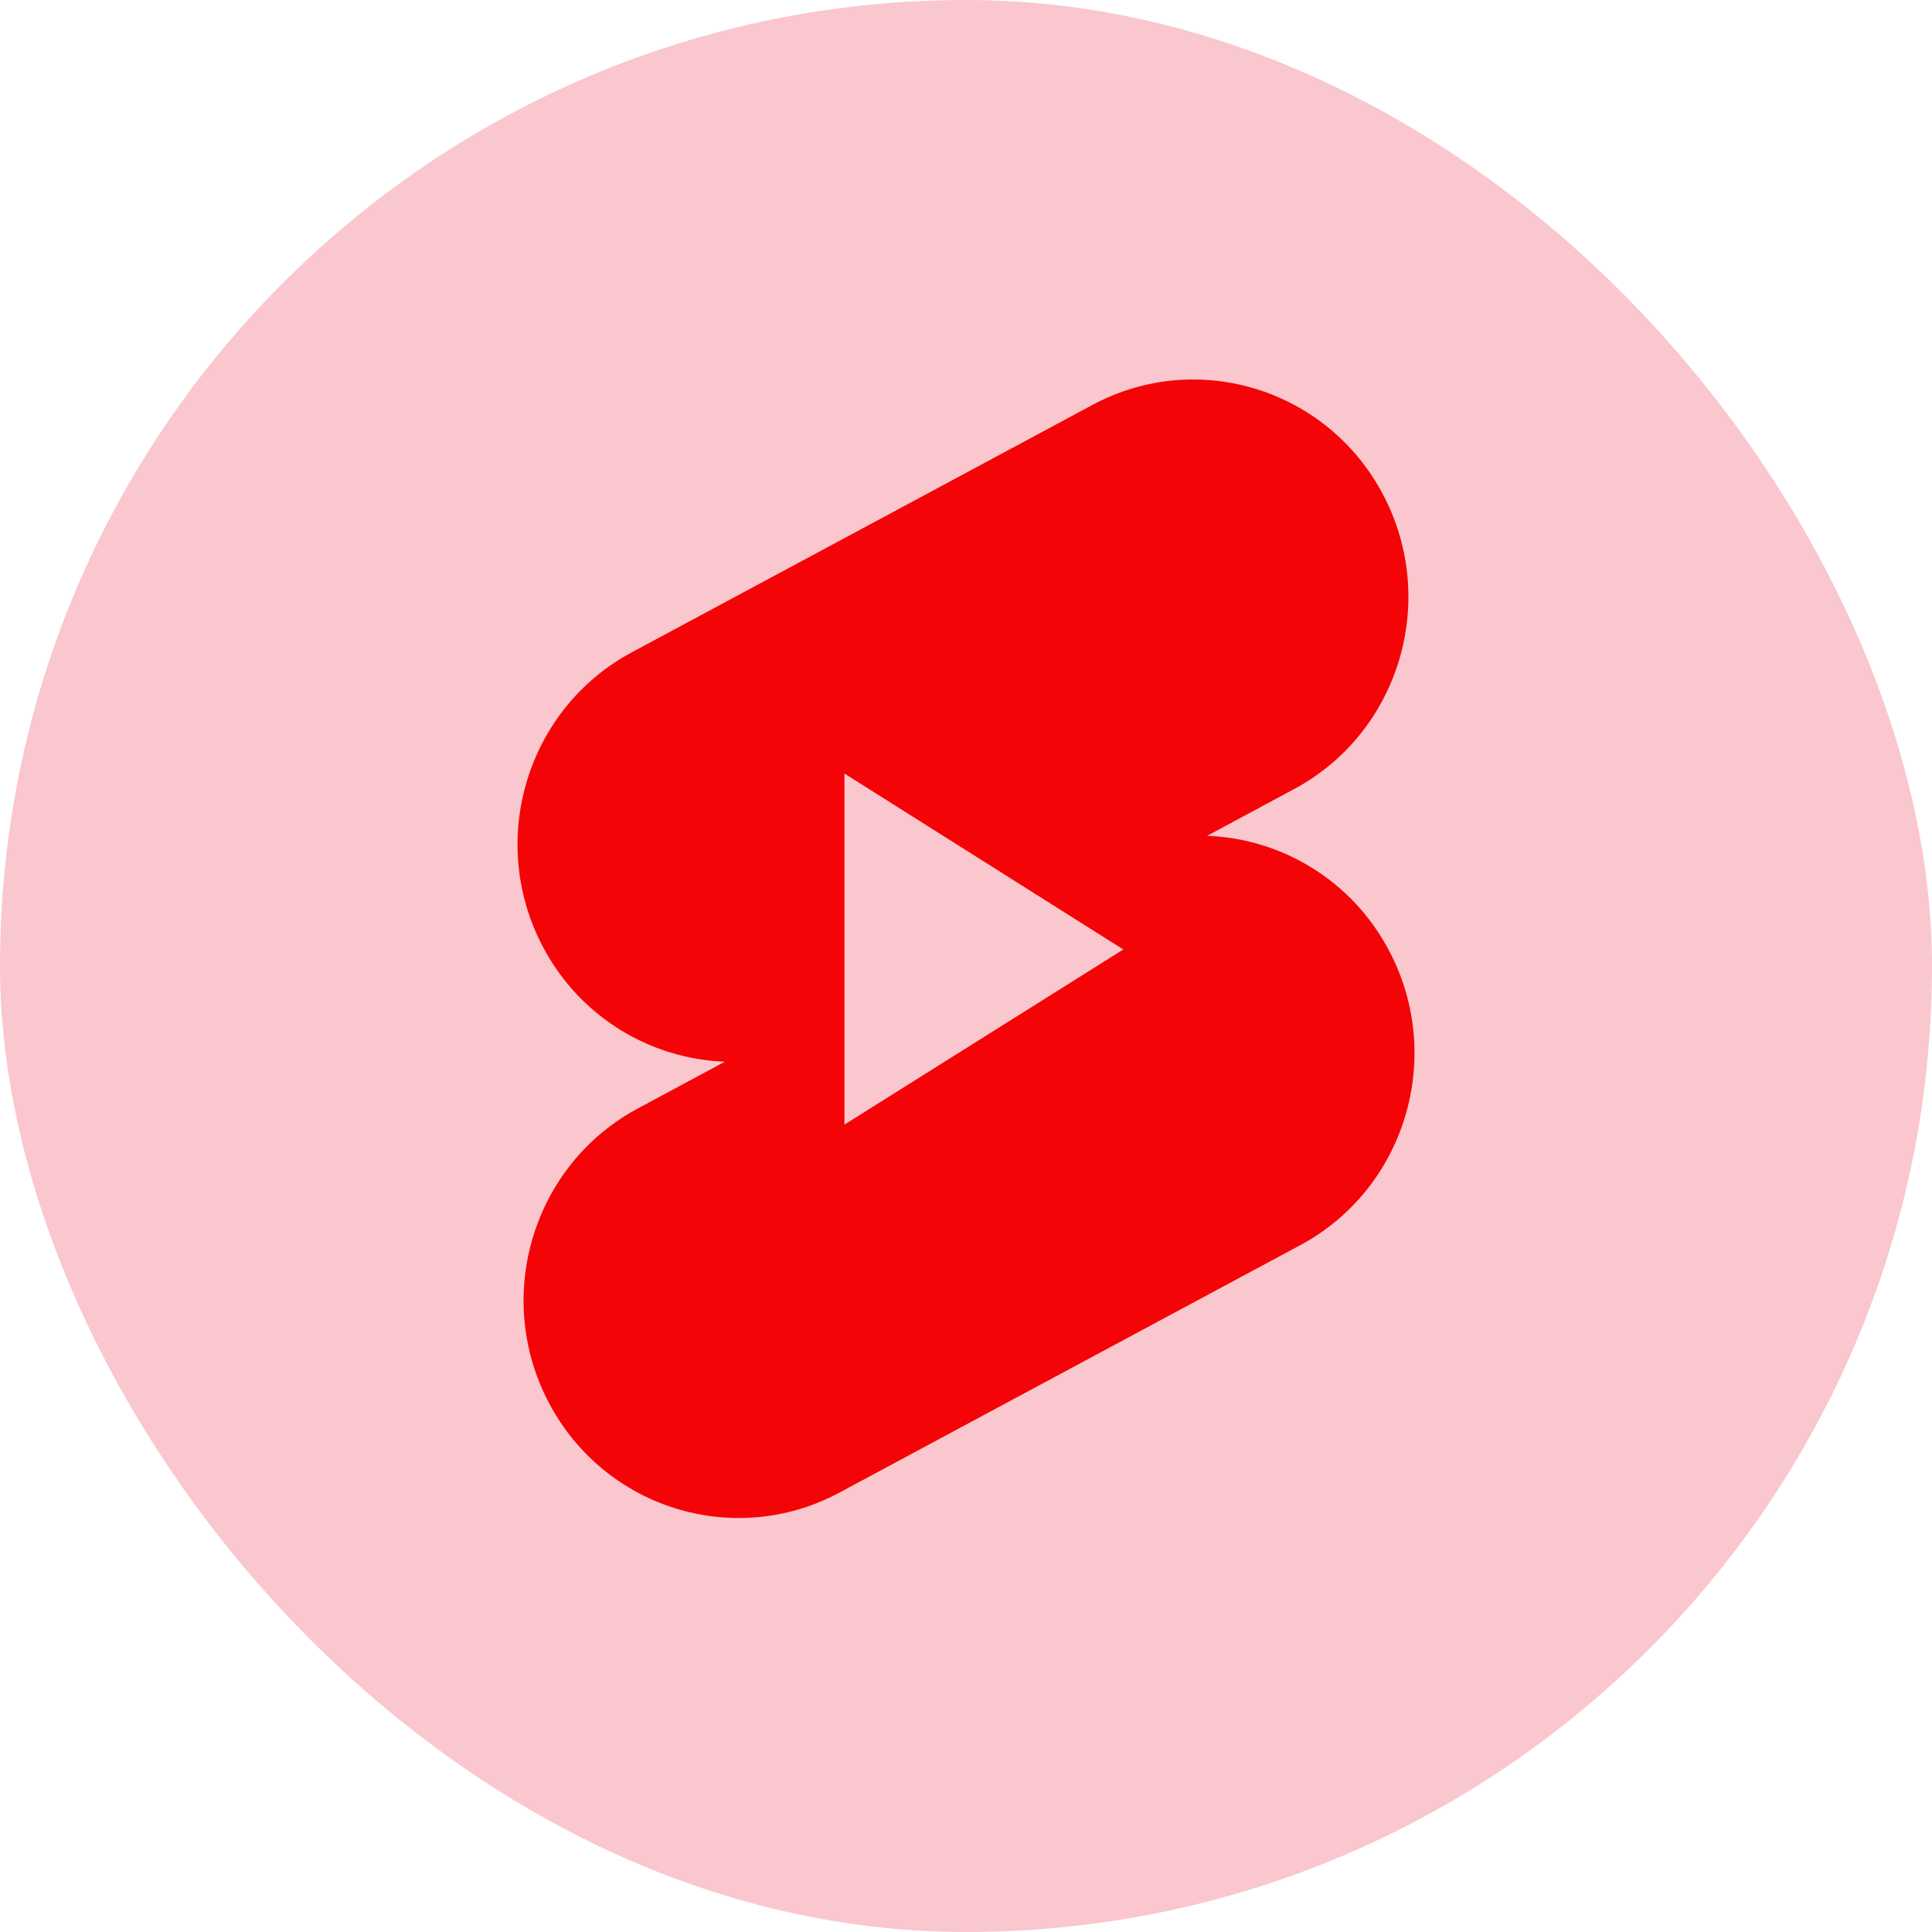
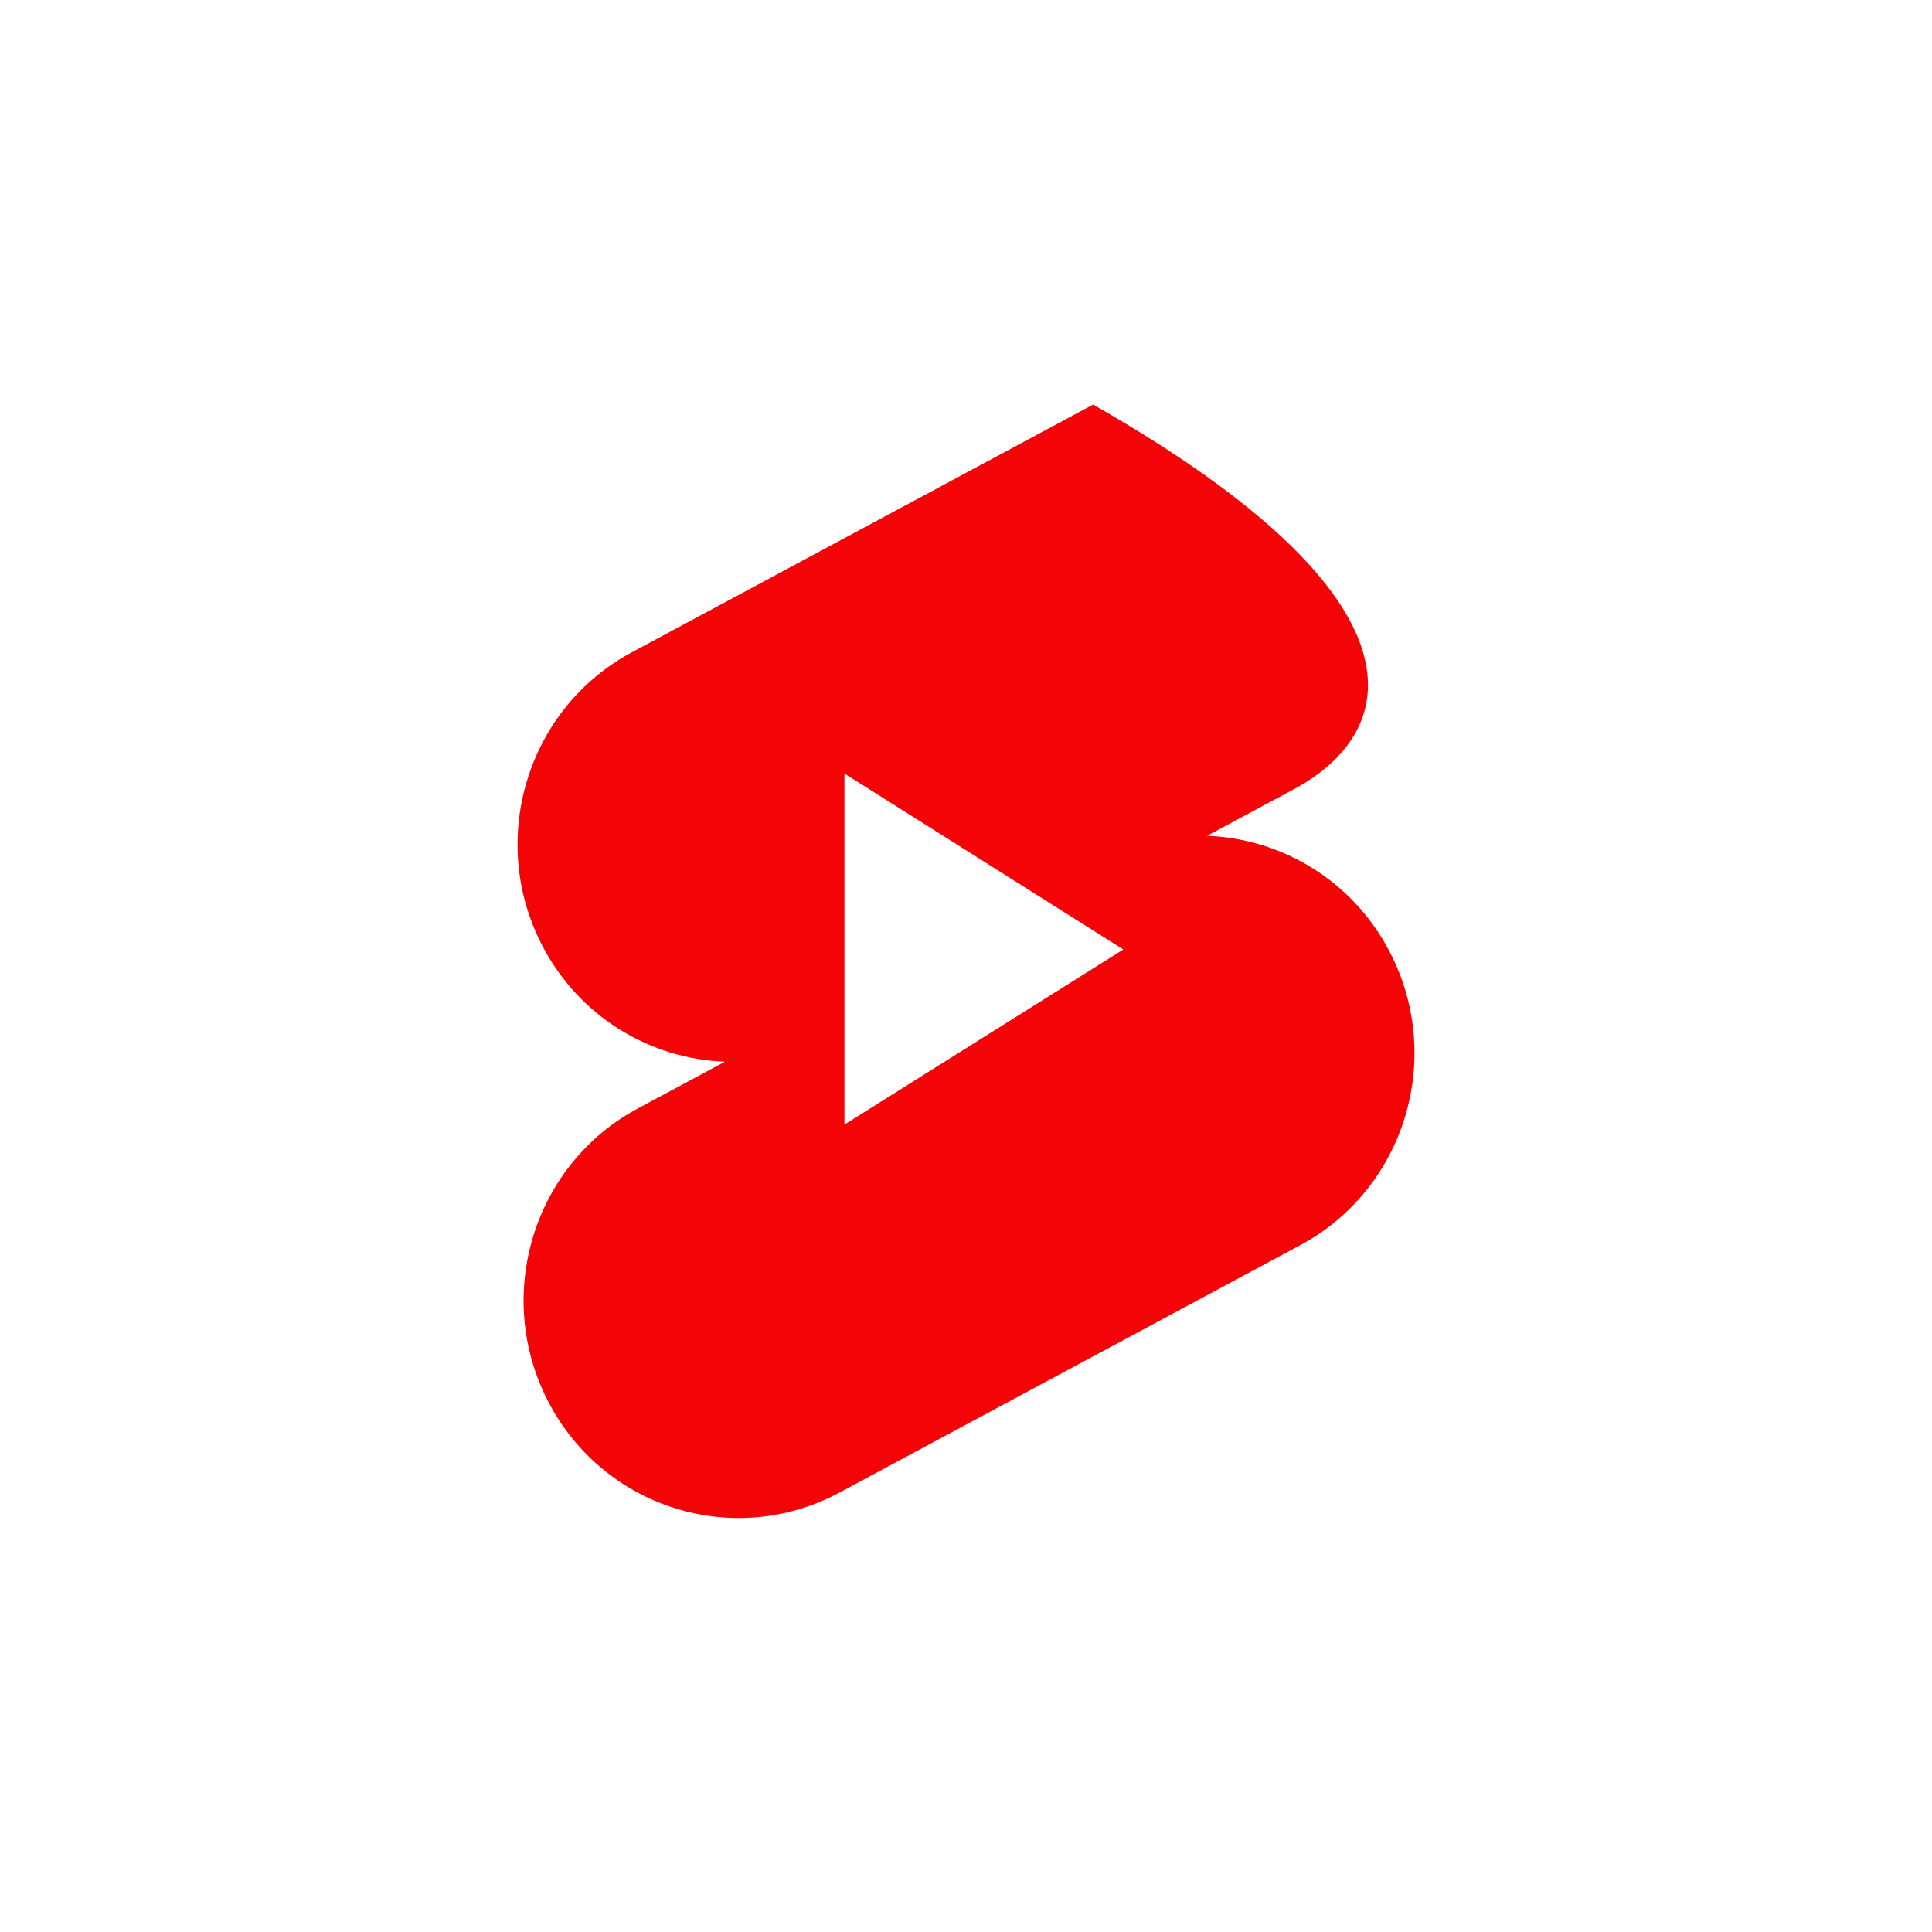
<svg xmlns="http://www.w3.org/2000/svg" width="56" height="56" viewBox="0 0 56 56" fill="none">
-   <rect width="56" height="56" rx="28" fill="#F9C7CD" />
-   <path fill-rule="evenodd" clip-rule="evenodd" d="M31.685 11.727C34.731 10.105 38.502 11.287 40.105 14.367C41.708 17.448 40.539 21.259 37.493 22.881L34.989 24.226C37.146 24.307 39.204 25.518 40.281 27.589C41.884 30.669 40.717 34.48 37.669 36.102L24.314 43.273C21.268 44.895 17.497 43.713 15.895 40.633C14.291 37.552 15.461 33.741 18.507 32.119L21.011 30.774C18.854 30.693 16.796 29.482 15.719 27.411C14.116 24.331 15.285 20.52 18.331 18.898L31.685 11.727ZM24.477 22.422L32.56 27.521L24.477 32.597V22.422Z" fill="#F40407" />
+   <path fill-rule="evenodd" clip-rule="evenodd" d="M31.685 11.727C41.708 17.448 40.539 21.259 37.493 22.881L34.989 24.226C37.146 24.307 39.204 25.518 40.281 27.589C41.884 30.669 40.717 34.48 37.669 36.102L24.314 43.273C21.268 44.895 17.497 43.713 15.895 40.633C14.291 37.552 15.461 33.741 18.507 32.119L21.011 30.774C18.854 30.693 16.796 29.482 15.719 27.411C14.116 24.331 15.285 20.52 18.331 18.898L31.685 11.727ZM24.477 22.422L32.56 27.521L24.477 32.597V22.422Z" fill="#F40407" />
</svg>